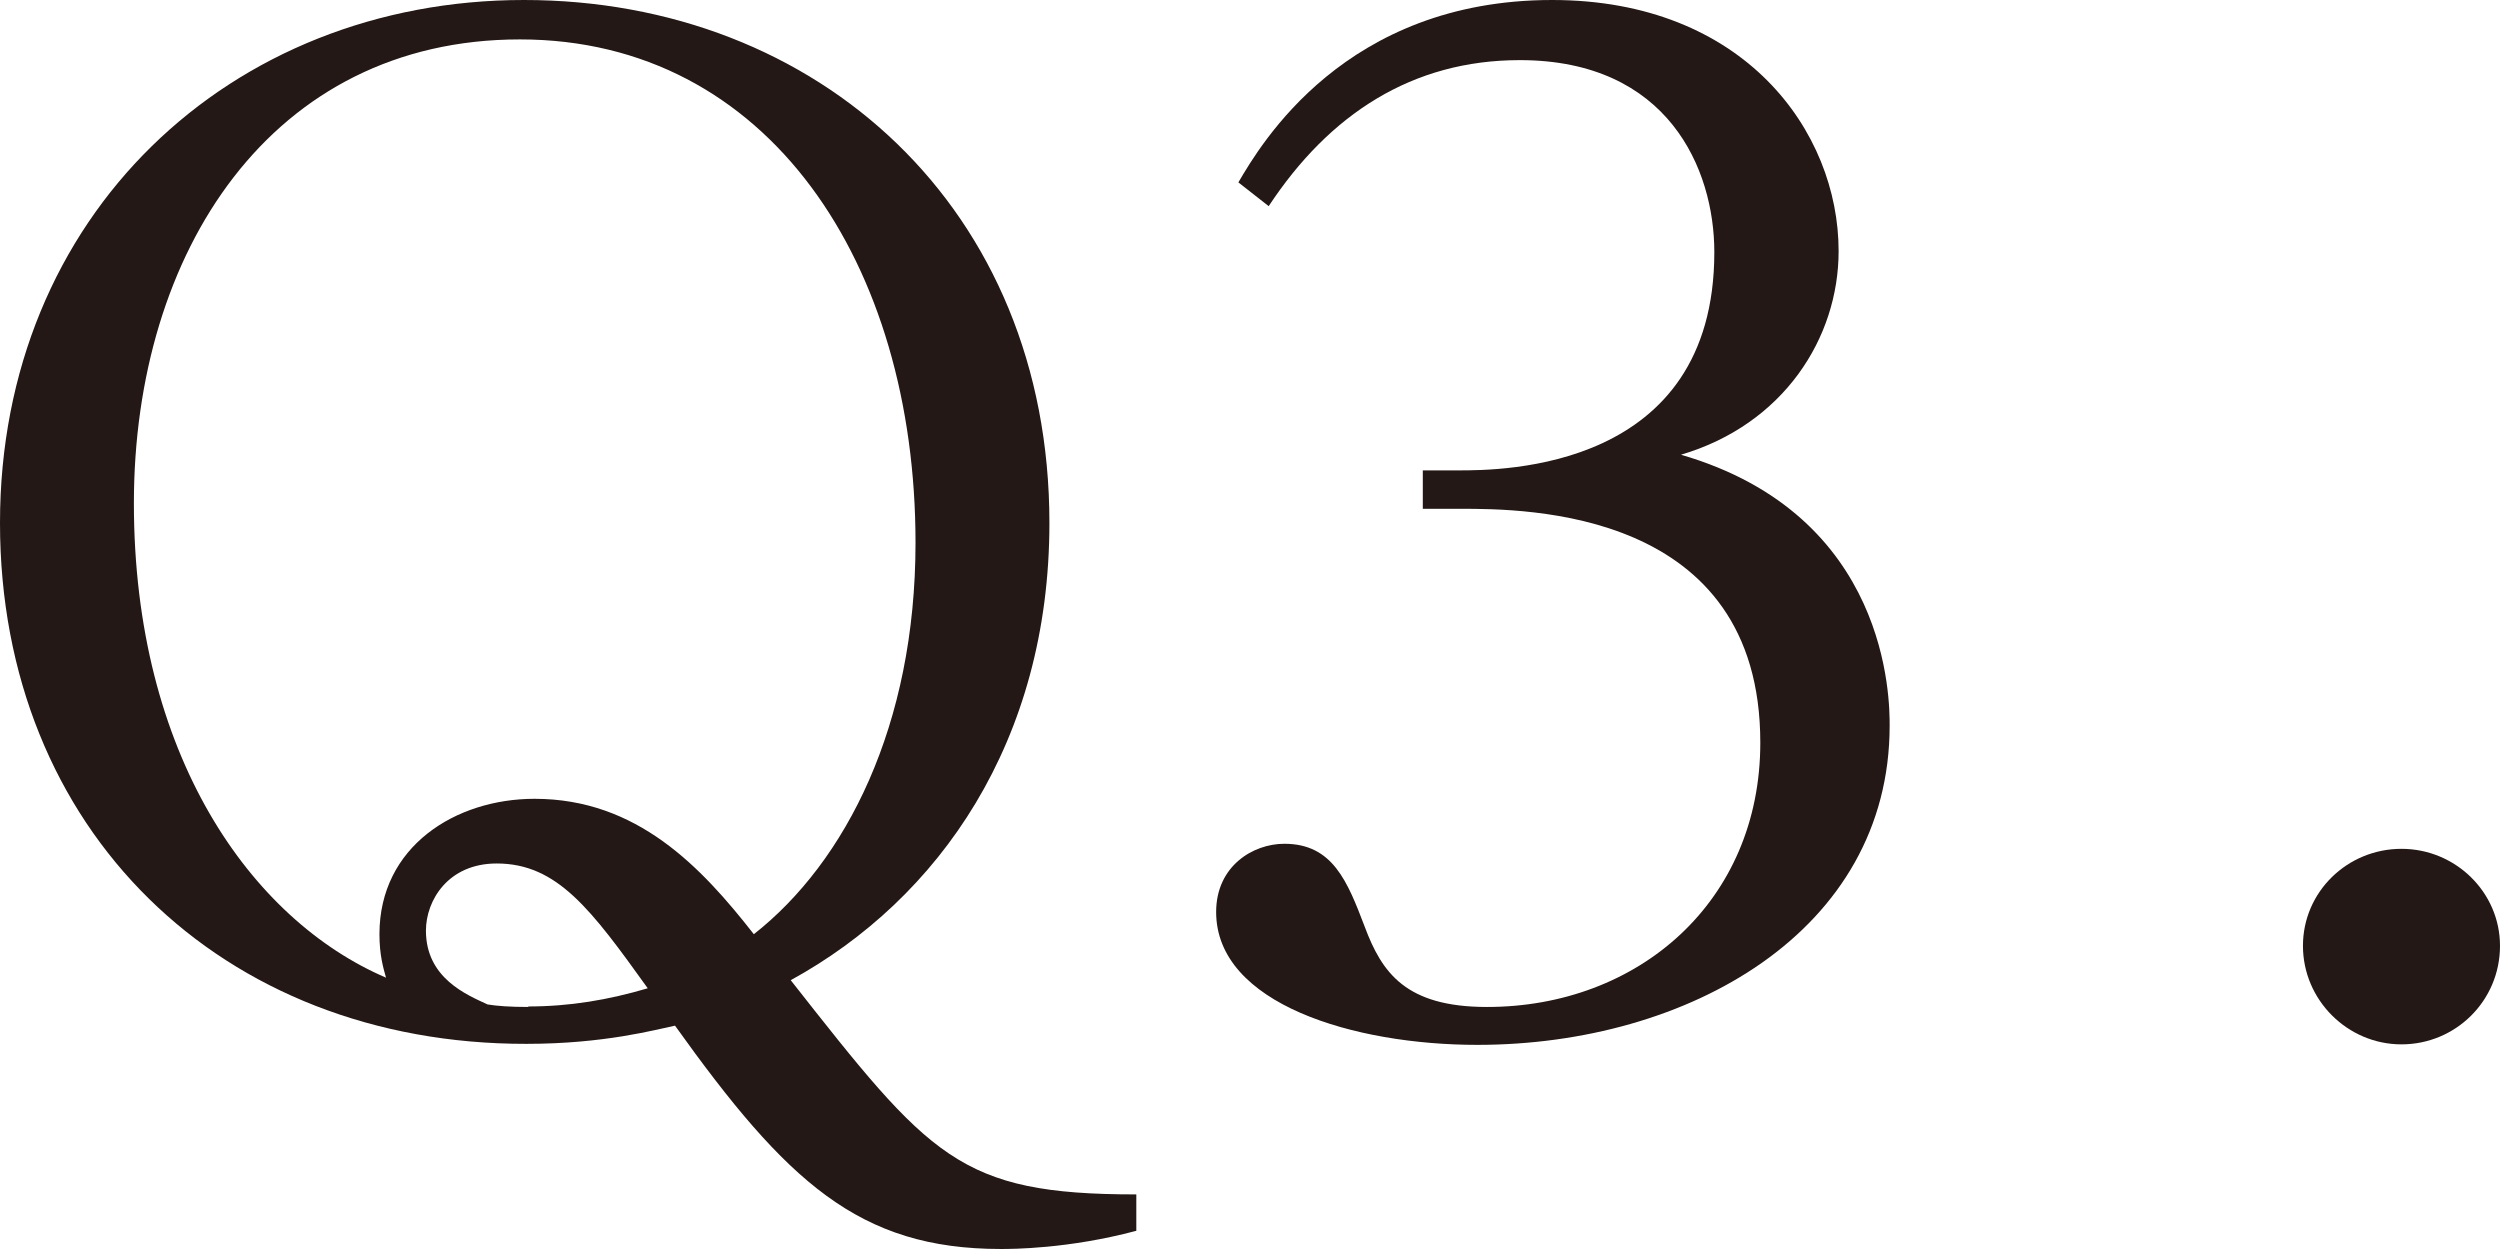
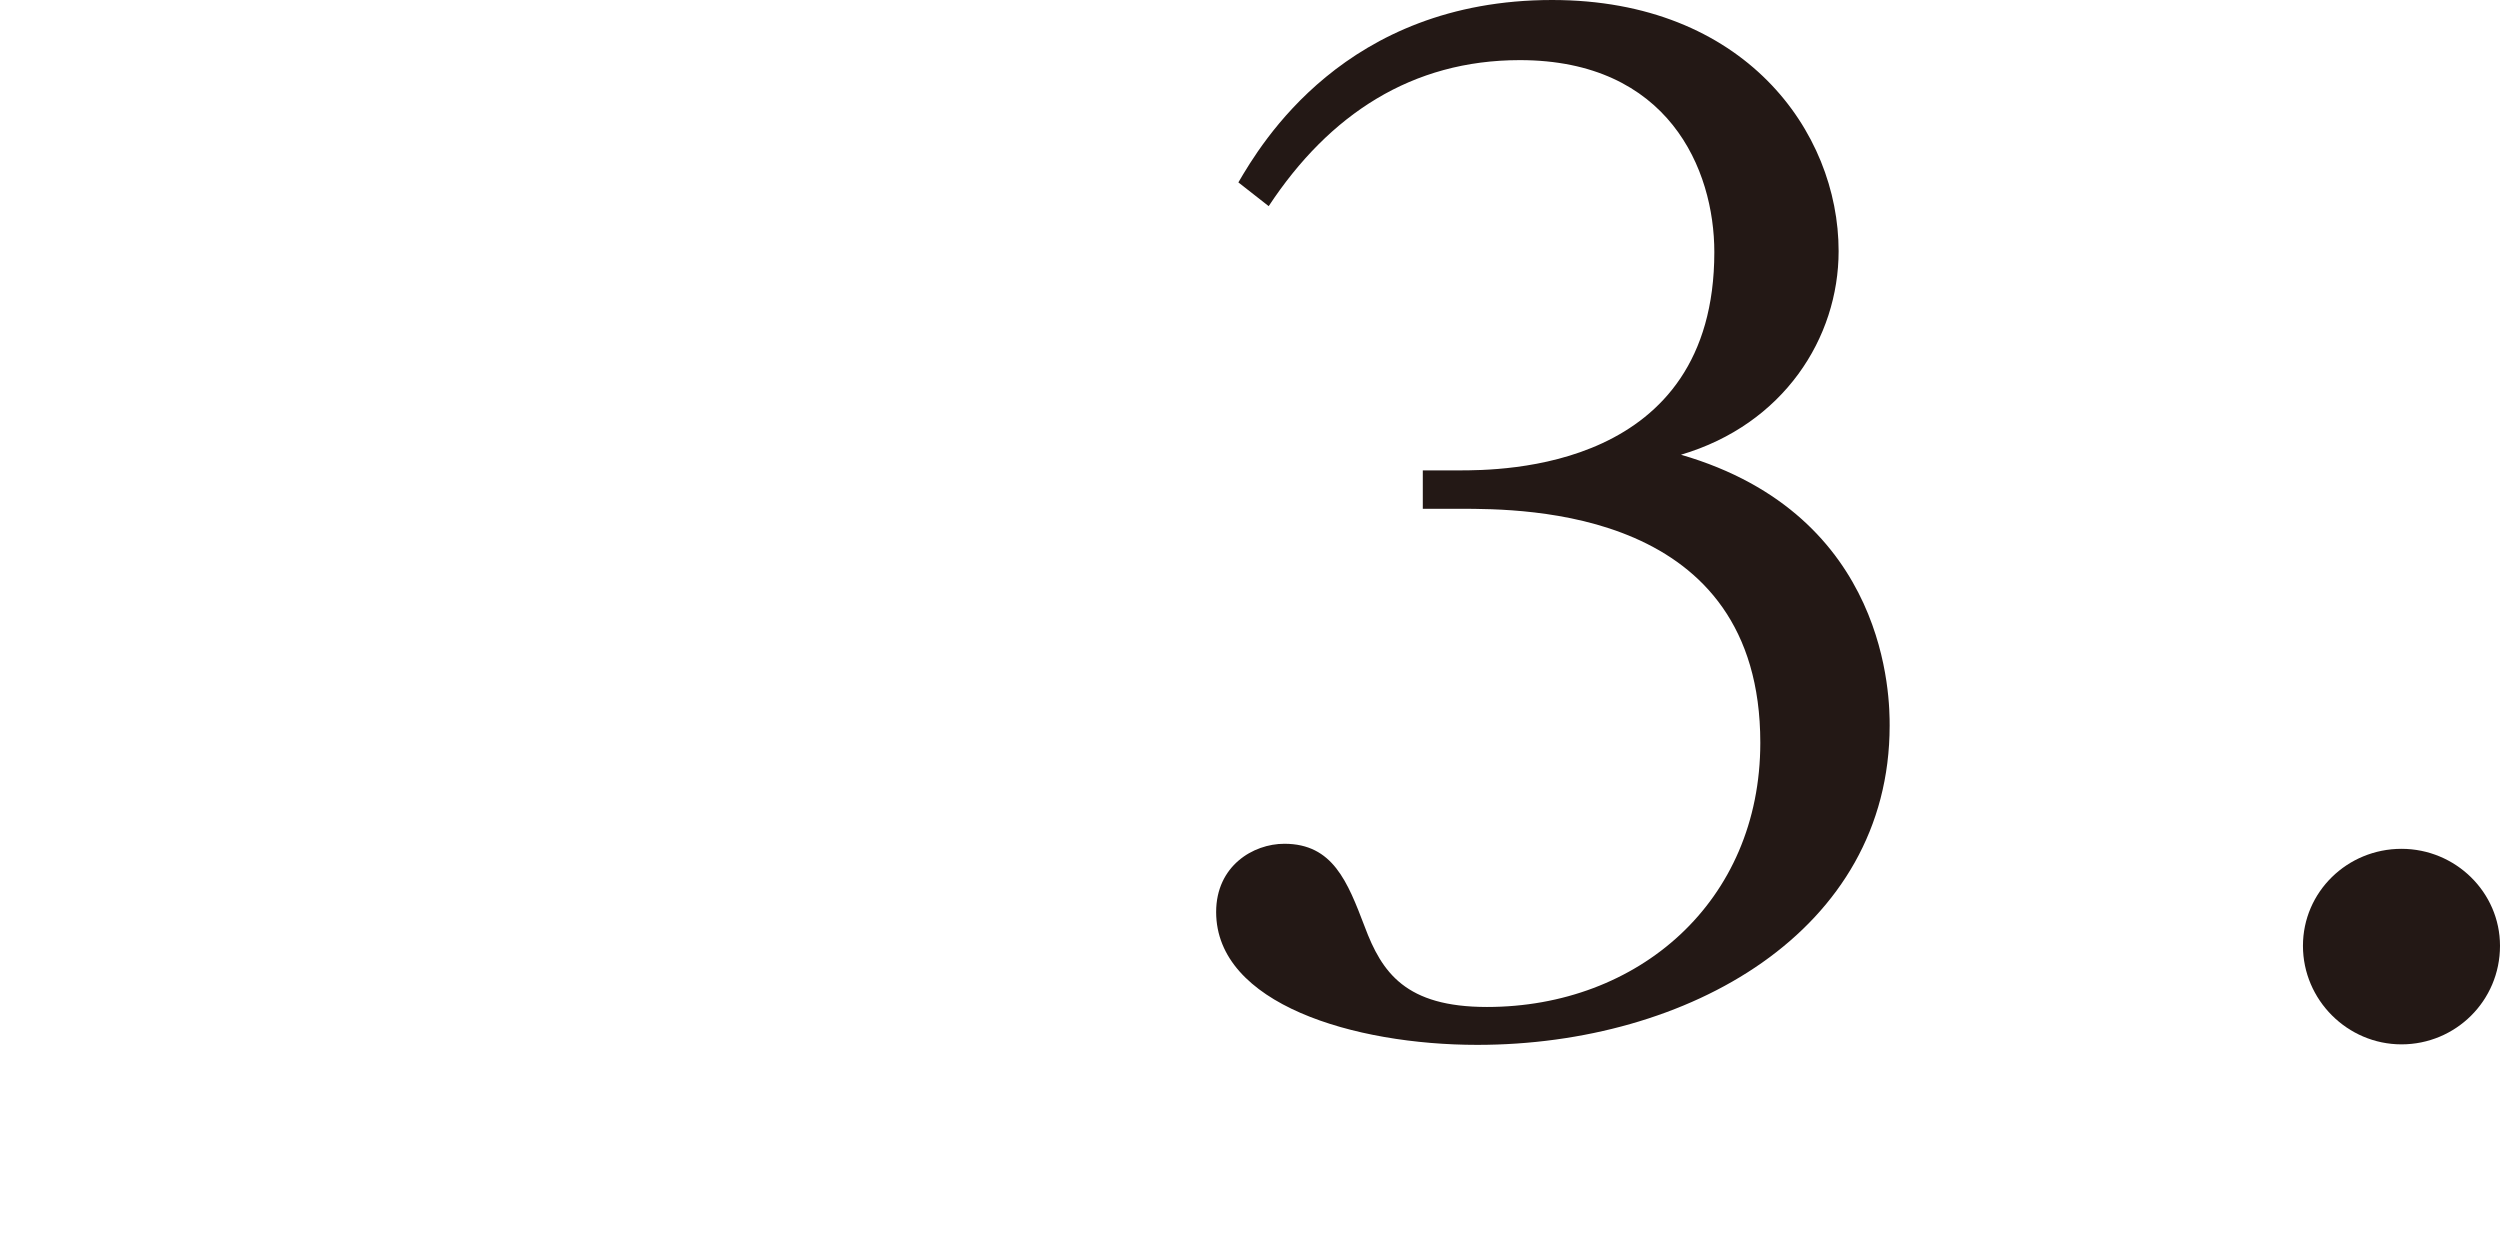
<svg xmlns="http://www.w3.org/2000/svg" id="_レイヤー_2" viewBox="0 0 49.48 24.73">
  <defs>
    <style>.cls-1{fill:#231815;}</style>
  </defs>
  <g id="_編集モード">
-     <path class="cls-1" d="M22.49,24.36c-1.35.36-2.47.36-2.68.36-2.81,0-4.24-1.33-6.45-4.42-.39.08-1.4.36-2.94.36C4.39,20.67,0,16.43,0,10.35S4.55,0,10.37,0s10.4,4.13,10.4,10.35c0,4.32-2.18,7.44-5.12,9.05,2.76,3.51,3.33,4.24,6.84,4.24v.73ZM18.12,10.74c0-5.51-2.91-9.96-7.83-9.96S2.65,4.99,2.65,9.96s2.31,8.24,4.99,9.39c-.05-.18-.13-.44-.13-.86,0-1.74,1.51-2.68,3.07-2.68,2.03,0,3.3,1.35,4.34,2.68,1.82-1.43,3.2-4.13,3.2-7.75ZM10.45,19.92c.83,0,1.59-.13,2.37-.36-1.12-1.56-1.79-2.47-2.99-2.47-.96,0-1.4.73-1.4,1.33,0,.94.81,1.27,1.22,1.46.18.03.44.05.81.05Z" />
    <path class="cls-1" d="M28.16,9.31h.7c.86,0,5.07,0,5.07-4.32,0-1.64-.91-3.8-3.85-3.8-2.13,0-3.77,1.07-4.97,2.89l-.6-.47c.44-.75,2.11-3.61,6.21-3.61,3.8,0,5.67,2.6,5.67,4.97,0,1.72-1.09,3.43-3.12,4.03,4.13,1.2,4.13,4.86,4.13,5.36,0,4.08-4,6.32-8.16,6.32-2.44,0-5.17-.81-5.17-2.63,0-.91.73-1.35,1.35-1.35.96,0,1.25.75,1.59,1.64.34.91.81,1.59,2.42,1.59,2.99,0,5.41-2.08,5.41-5.23,0-4.63-4.65-4.63-5.95-4.63h-.73v-.75Z" />
-     <path class="cls-1" d="M49.48,18.72c0,1.09-.88,1.95-1.95,1.95s-1.95-.88-1.95-1.95.88-1.92,1.95-1.92,1.95.86,1.95,1.92Z" />
+     <path class="cls-1" d="M49.48,18.72c0,1.09-.88,1.95-1.95,1.95s-1.95-.88-1.95-1.95.88-1.92,1.95-1.92,1.95.86,1.95,1.92" />
  </g>
</svg>